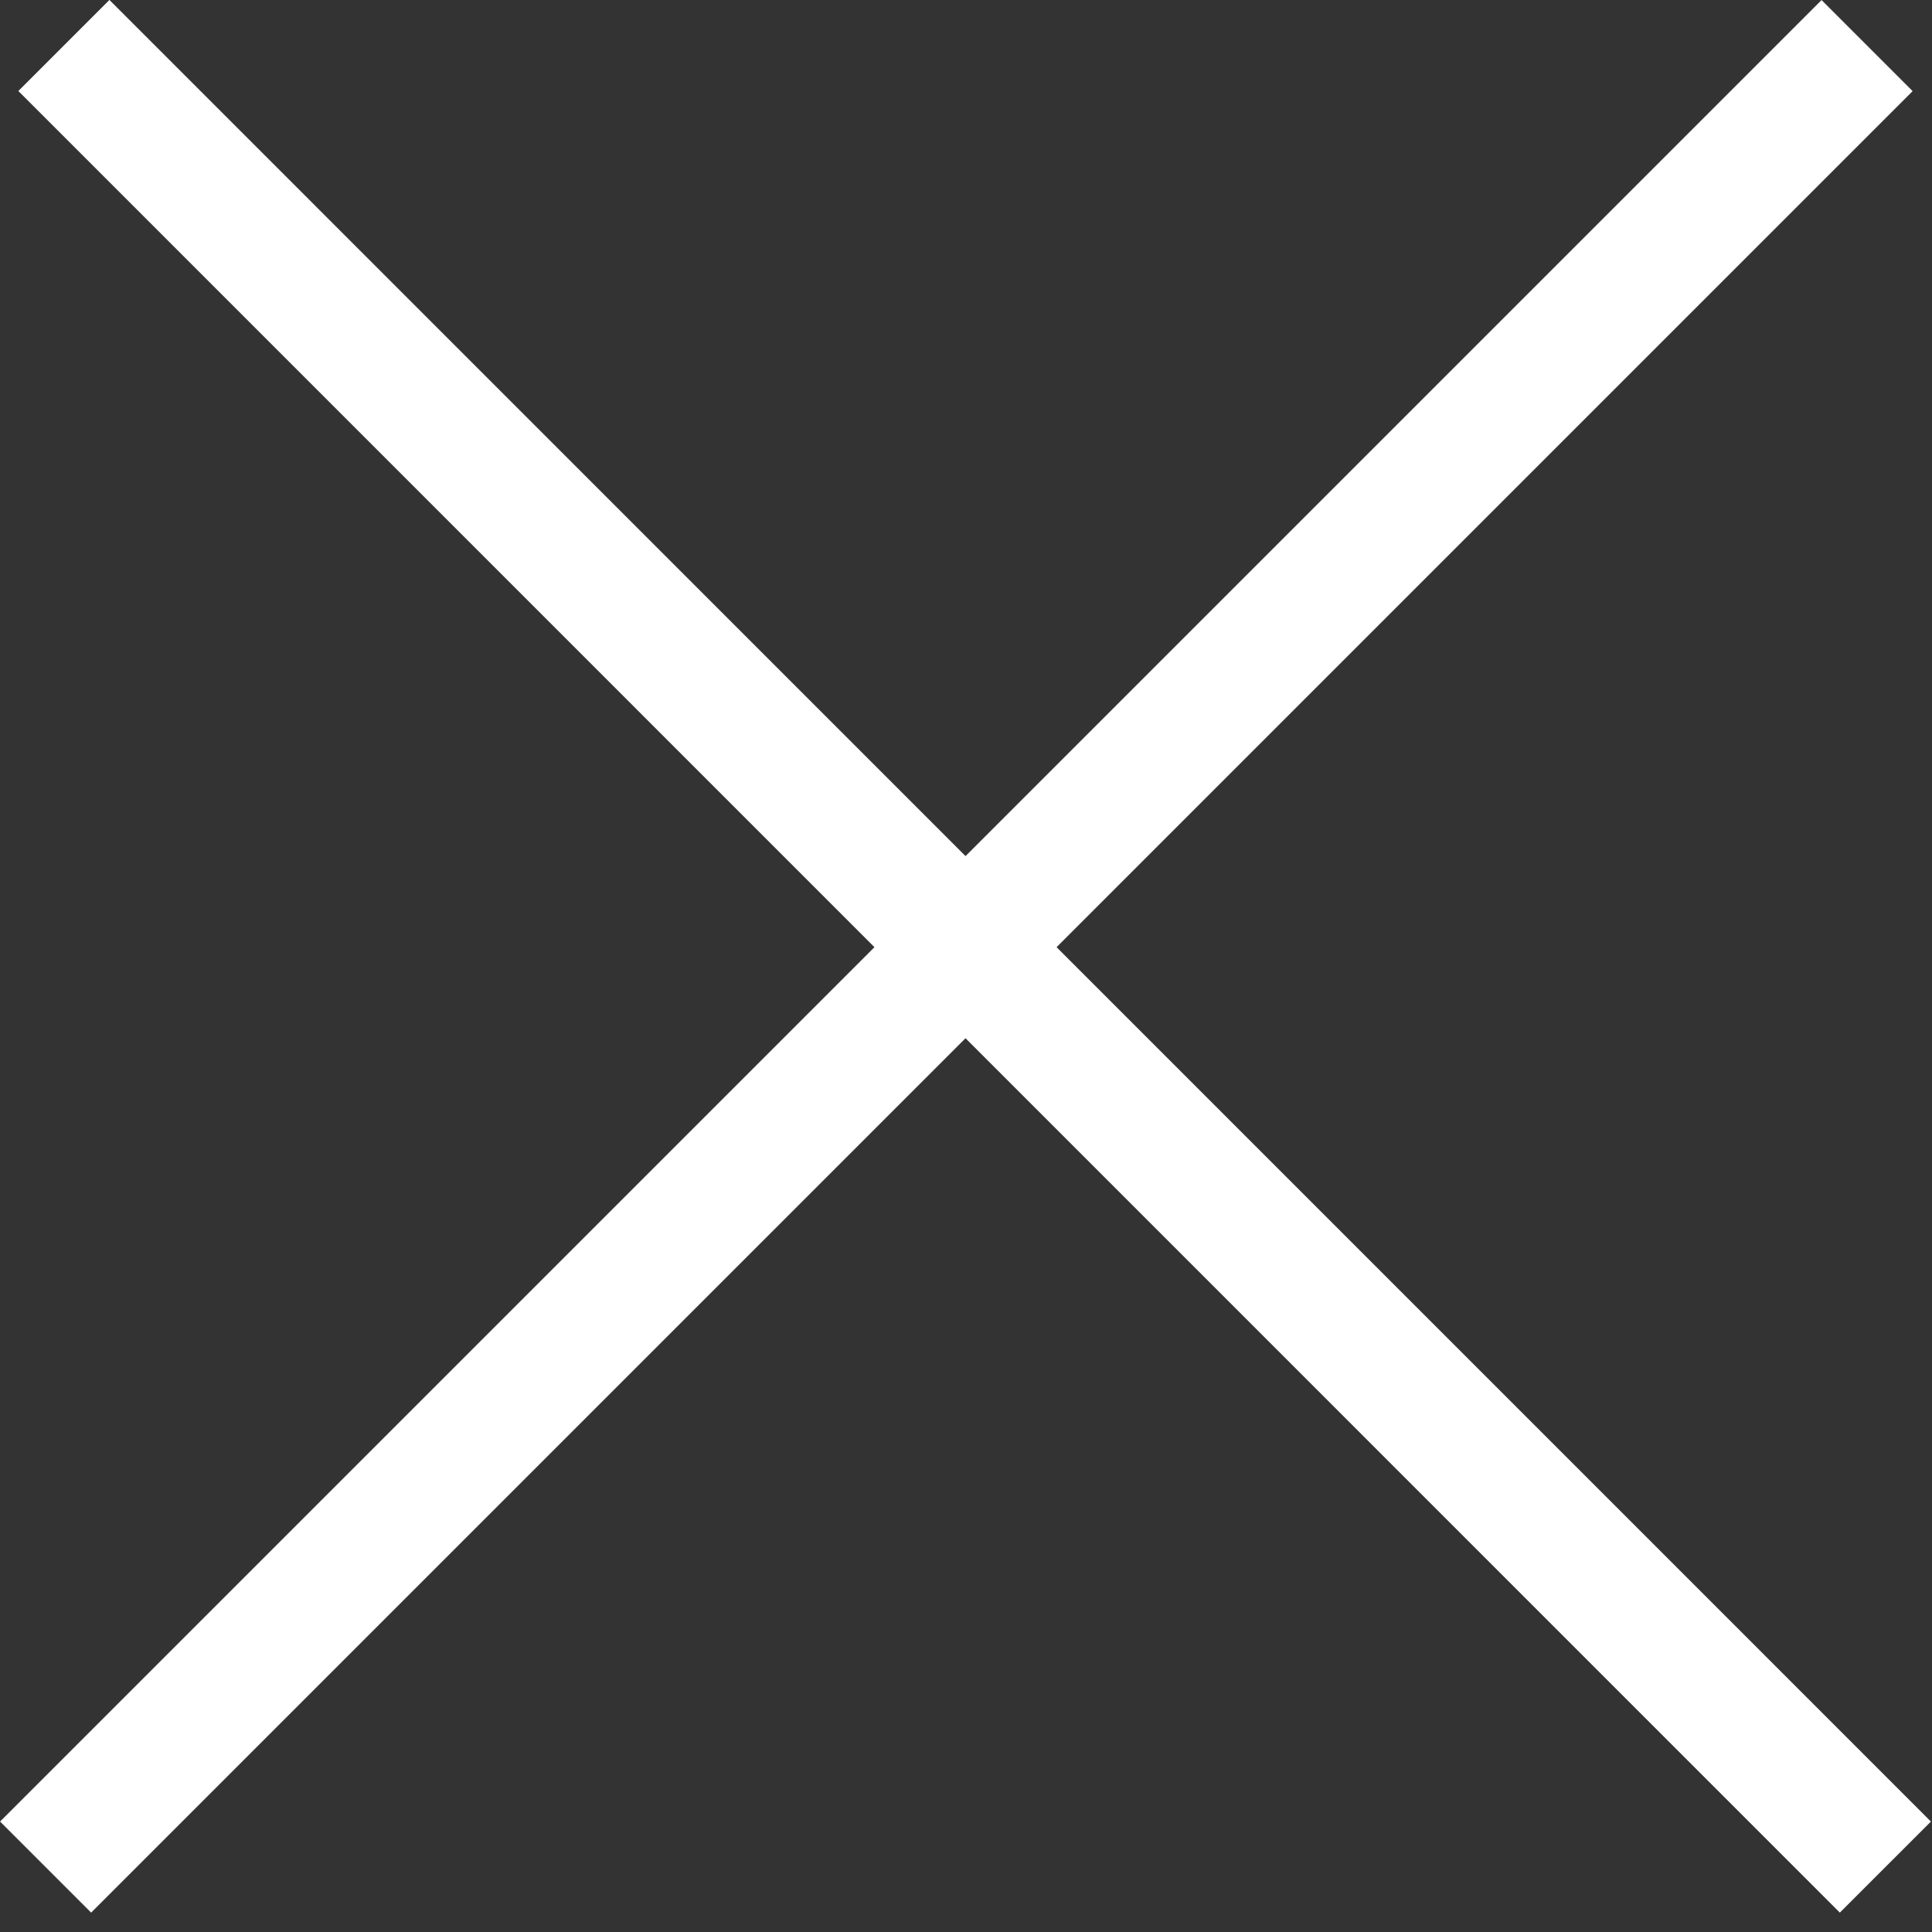
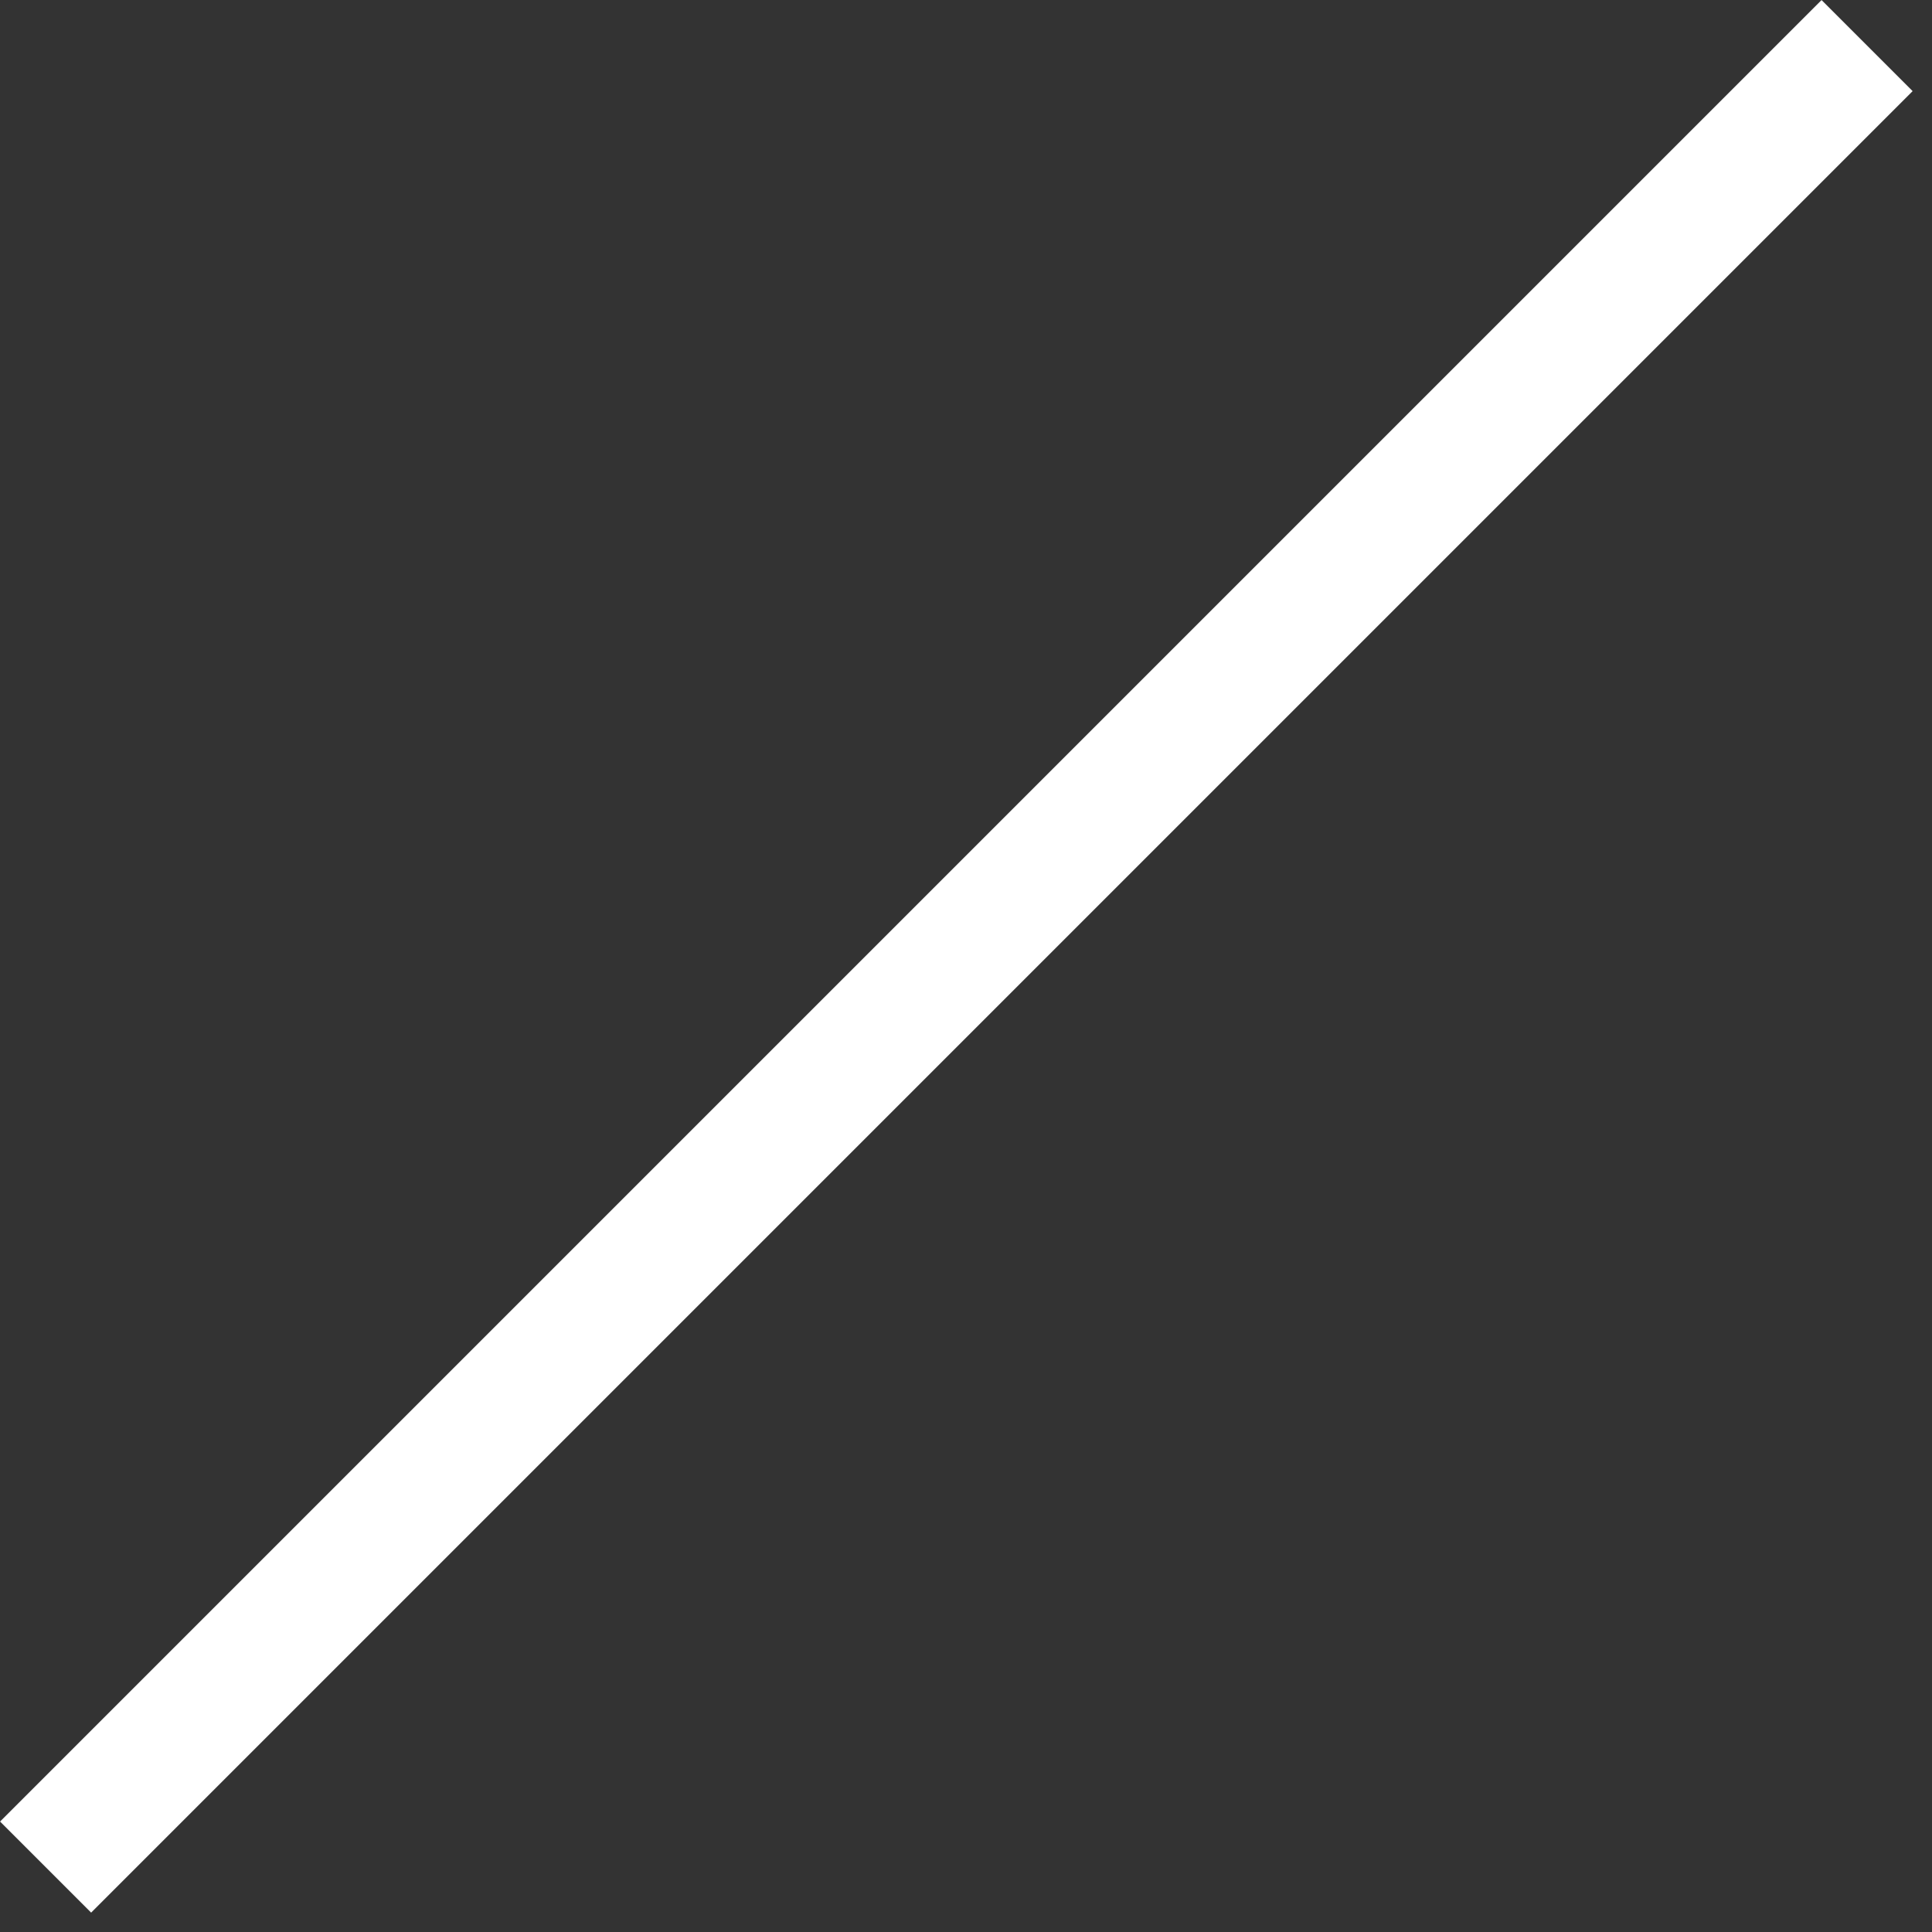
<svg xmlns="http://www.w3.org/2000/svg" width="15" height="15" viewBox="0 0 15 15" fill="none">
  <rect x="0" y="0" width="15" height="15" fill="#333333" stroke="none" />
  <line x1="14.496" y1="0.354" x2="0.354" y2="14.496" stroke="white" />
-   <line x1="0.496" y1="0.353" x2="14.638" y2="14.496" stroke="white" />
</svg>